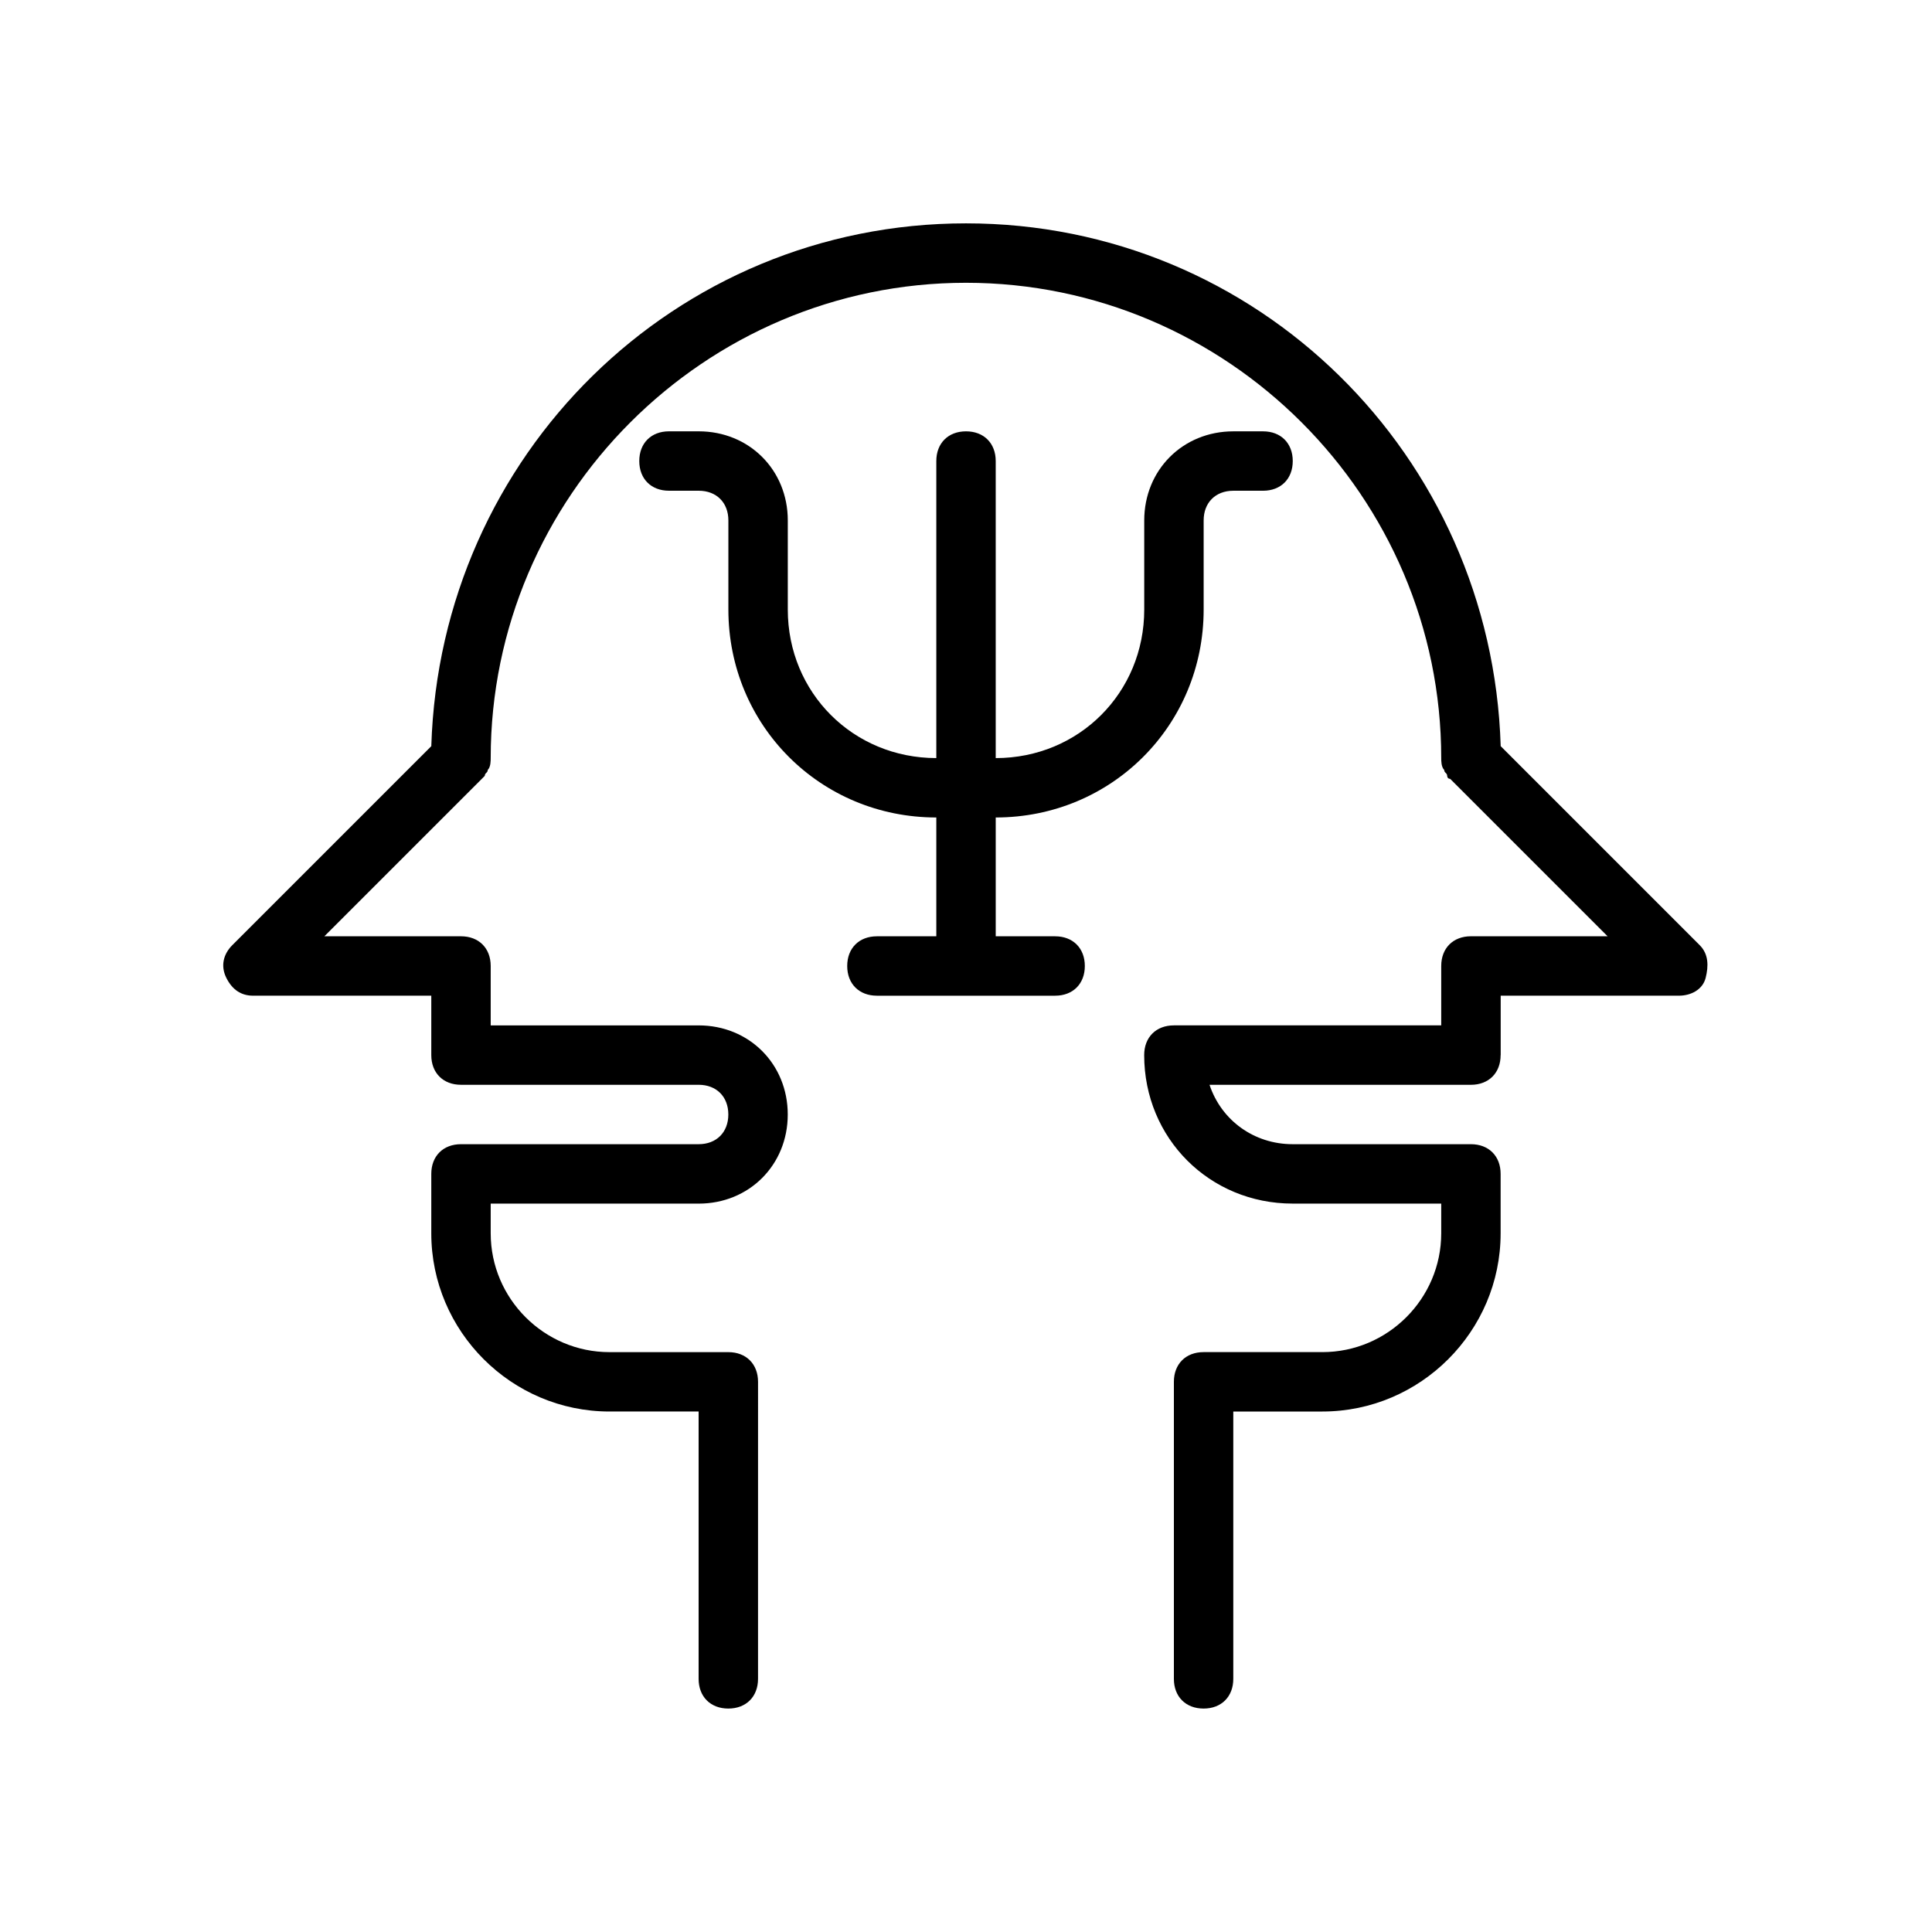
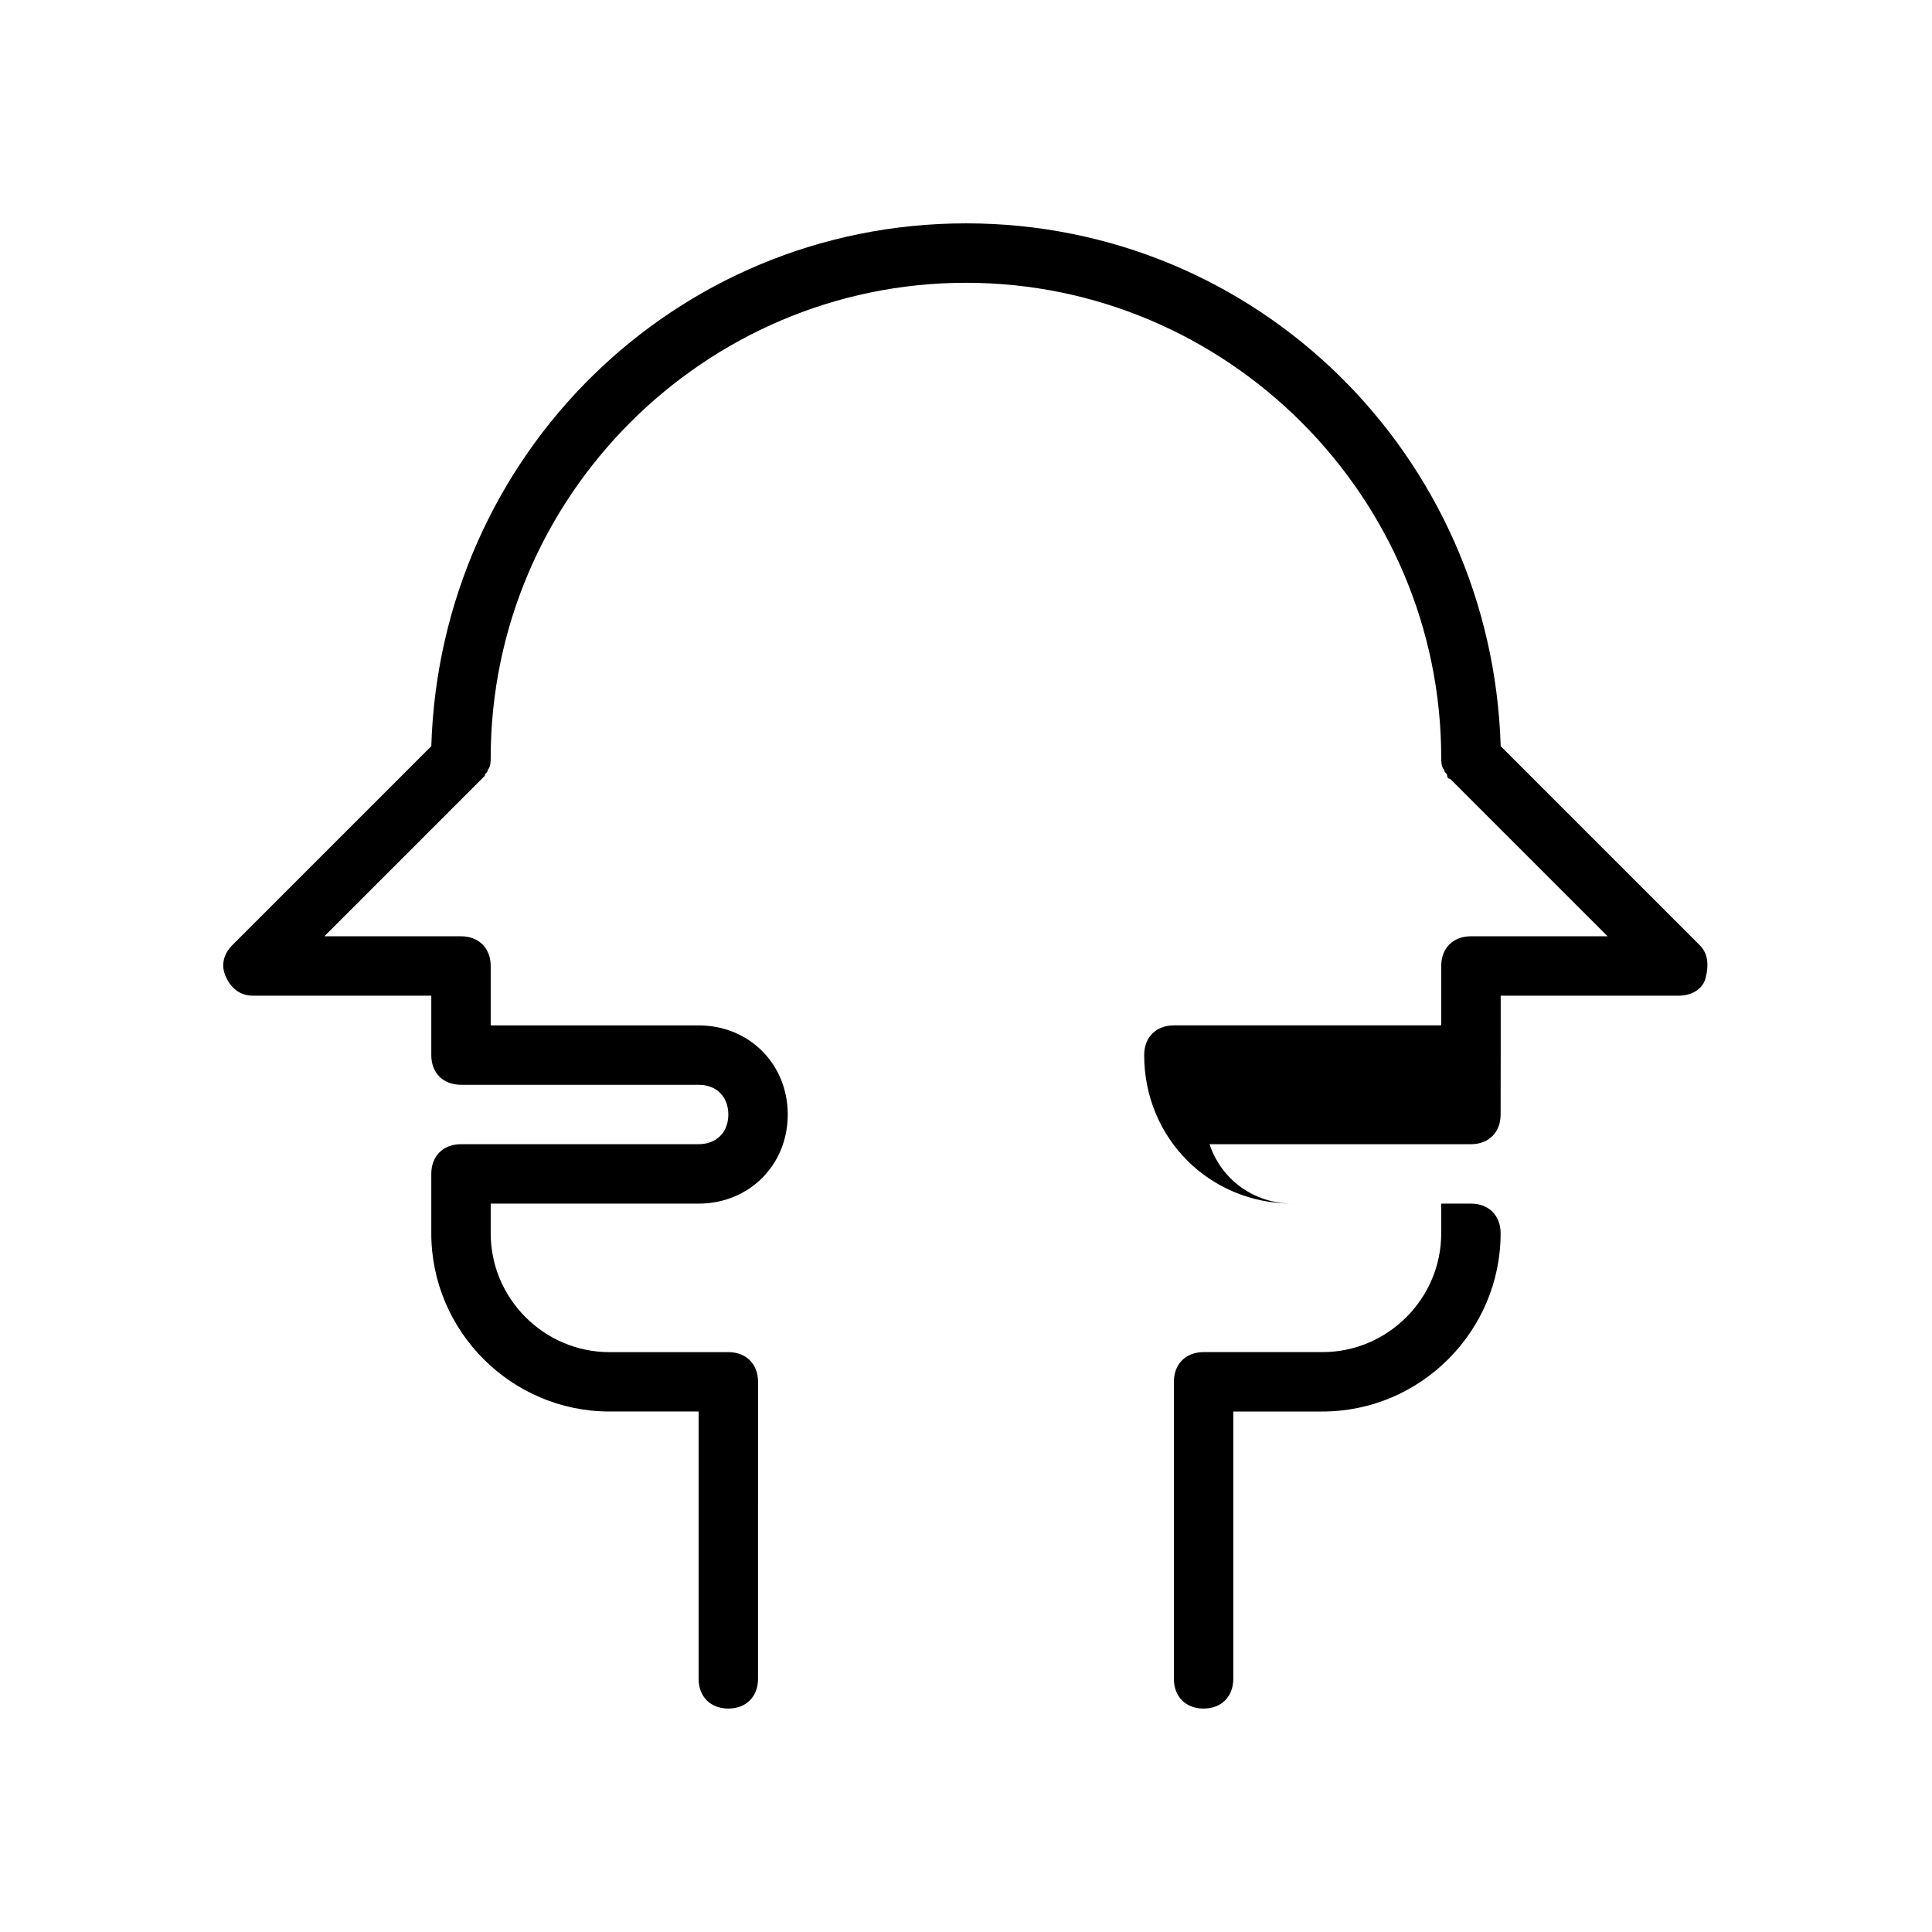
<svg xmlns="http://www.w3.org/2000/svg" fill="#000000" width="800px" height="800px" version="1.1" viewBox="144 144 512 512">
  <g>
-     <path d="m541.7 423.61v-15.742h47.23c3.148 0 6.297-1.574 7.086-4.723 0.789-3.148 0.789-6.297-1.574-8.66l-52.742-52.742c-2.363-77.145-64.551-138.55-141.7-138.55s-139.34 61.402-141.7 138.55l-52.742 52.742c-2.363 2.363-3.152 5.512-1.578 8.66 1.574 3.148 3.938 4.723 7.086 4.723h47.23v15.742c0 4.723 3.148 7.871 7.871 7.871h62.977c4.723 0 7.871 3.148 7.871 7.871 0 4.723-3.148 7.871-7.871 7.871h-62.977c-4.723 0-7.871 3.148-7.871 7.871v15.742c0 25.977 21.254 47.23 47.23 47.23h23.617v70.848c0 4.723 3.148 7.871 7.871 7.871 4.723 0 7.871-3.148 7.871-7.871l0.004-78.711c0-4.723-3.148-7.871-7.871-7.871h-31.488c-17.32 0-31.488-14.168-31.488-31.488v-7.871h55.105c13.383 0 23.617-10.234 23.617-23.617s-10.234-23.617-23.617-23.617h-55.105v-15.742c0-4.723-3.148-7.871-7.871-7.871h-36.211l42.512-42.512c0-0.789 0.789-0.789 0.789-1.574 0.781-0.785 0.781-2.363 0.781-3.148 0-69.273 56.68-125.95 125.95-125.95s125.95 56.68 125.95 125.95c0 0.789 0 2.363 0.789 3.148 0 0.789 0.789 0.789 0.789 1.574 0 0 0 0.789 0.789 0.789l41.723 41.723-36.219-0.004c-4.723 0-7.871 3.148-7.871 7.871v15.742h-70.848c-4.723 0-7.871 3.148-7.871 7.871 0 22.043 17.32 39.359 39.359 39.359h39.359v7.871c0 17.32-14.168 31.488-31.488 31.488h-31.488c-4.723 0-7.871 3.148-7.871 7.871v78.719c0 4.723 3.148 7.871 7.871 7.871 4.723 0 7.871-3.148 7.871-7.871v-70.848h23.617c25.977 0 47.23-21.254 47.23-47.23v-15.742c0-4.723-3.148-7.871-7.871-7.871h-47.23c-10.234 0-18.895-6.297-22.043-15.742l69.273 0.004c4.723 0 7.871-3.152 7.871-7.875z" />
-     <path d="m462.98 305.54v-23.617c0-4.723 3.148-7.871 7.871-7.871h7.871c4.723 0 7.871-3.148 7.871-7.871 0-4.723-3.148-7.871-7.871-7.871h-7.871c-13.383 0-23.617 10.234-23.617 23.617v23.617c0 22.043-17.32 39.359-39.359 39.359v-78.723c0-4.723-3.148-7.871-7.871-7.871s-7.871 3.148-7.871 7.871v78.719c-22.043 0-39.359-17.32-39.359-39.359v-23.617c0-13.383-10.234-23.617-23.617-23.617h-7.871c-4.723 0-7.871 3.148-7.871 7.871s3.148 7.871 7.871 7.871h7.871c4.723 0 7.871 3.148 7.871 7.871v23.617c0 30.699 24.402 55.105 55.105 55.105v31.488h-15.742c-4.723 0-7.871 3.148-7.871 7.871s3.148 7.871 7.871 7.871h47.23c4.723 0 7.871-3.148 7.871-7.871s-3.148-7.871-7.871-7.871h-15.742v-31.488c30.695 0 55.102-24.402 55.102-55.102z" />
+     <path d="m541.7 423.61v-15.742h47.23c3.148 0 6.297-1.574 7.086-4.723 0.789-3.148 0.789-6.297-1.574-8.66l-52.742-52.742c-2.363-77.145-64.551-138.55-141.7-138.55s-139.34 61.402-141.7 138.55l-52.742 52.742c-2.363 2.363-3.152 5.512-1.578 8.66 1.574 3.148 3.938 4.723 7.086 4.723h47.23v15.742c0 4.723 3.148 7.871 7.871 7.871h62.977c4.723 0 7.871 3.148 7.871 7.871 0 4.723-3.148 7.871-7.871 7.871h-62.977c-4.723 0-7.871 3.148-7.871 7.871v15.742c0 25.977 21.254 47.23 47.23 47.23h23.617v70.848c0 4.723 3.148 7.871 7.871 7.871 4.723 0 7.871-3.148 7.871-7.871l0.004-78.711c0-4.723-3.148-7.871-7.871-7.871h-31.488c-17.32 0-31.488-14.168-31.488-31.488v-7.871h55.105c13.383 0 23.617-10.234 23.617-23.617s-10.234-23.617-23.617-23.617h-55.105v-15.742c0-4.723-3.148-7.871-7.871-7.871h-36.211l42.512-42.512c0-0.789 0.789-0.789 0.789-1.574 0.781-0.785 0.781-2.363 0.781-3.148 0-69.273 56.68-125.95 125.95-125.95s125.95 56.68 125.95 125.95c0 0.789 0 2.363 0.789 3.148 0 0.789 0.789 0.789 0.789 1.574 0 0 0 0.789 0.789 0.789l41.723 41.723-36.219-0.004c-4.723 0-7.871 3.148-7.871 7.871v15.742h-70.848c-4.723 0-7.871 3.148-7.871 7.871 0 22.043 17.32 39.359 39.359 39.359h39.359v7.871c0 17.32-14.168 31.488-31.488 31.488h-31.488c-4.723 0-7.871 3.148-7.871 7.871v78.719c0 4.723 3.148 7.871 7.871 7.871 4.723 0 7.871-3.148 7.871-7.871v-70.848h23.617c25.977 0 47.23-21.254 47.23-47.23c0-4.723-3.148-7.871-7.871-7.871h-47.23c-10.234 0-18.895-6.297-22.043-15.742l69.273 0.004c4.723 0 7.871-3.152 7.871-7.875z" />
  </g>
</svg>